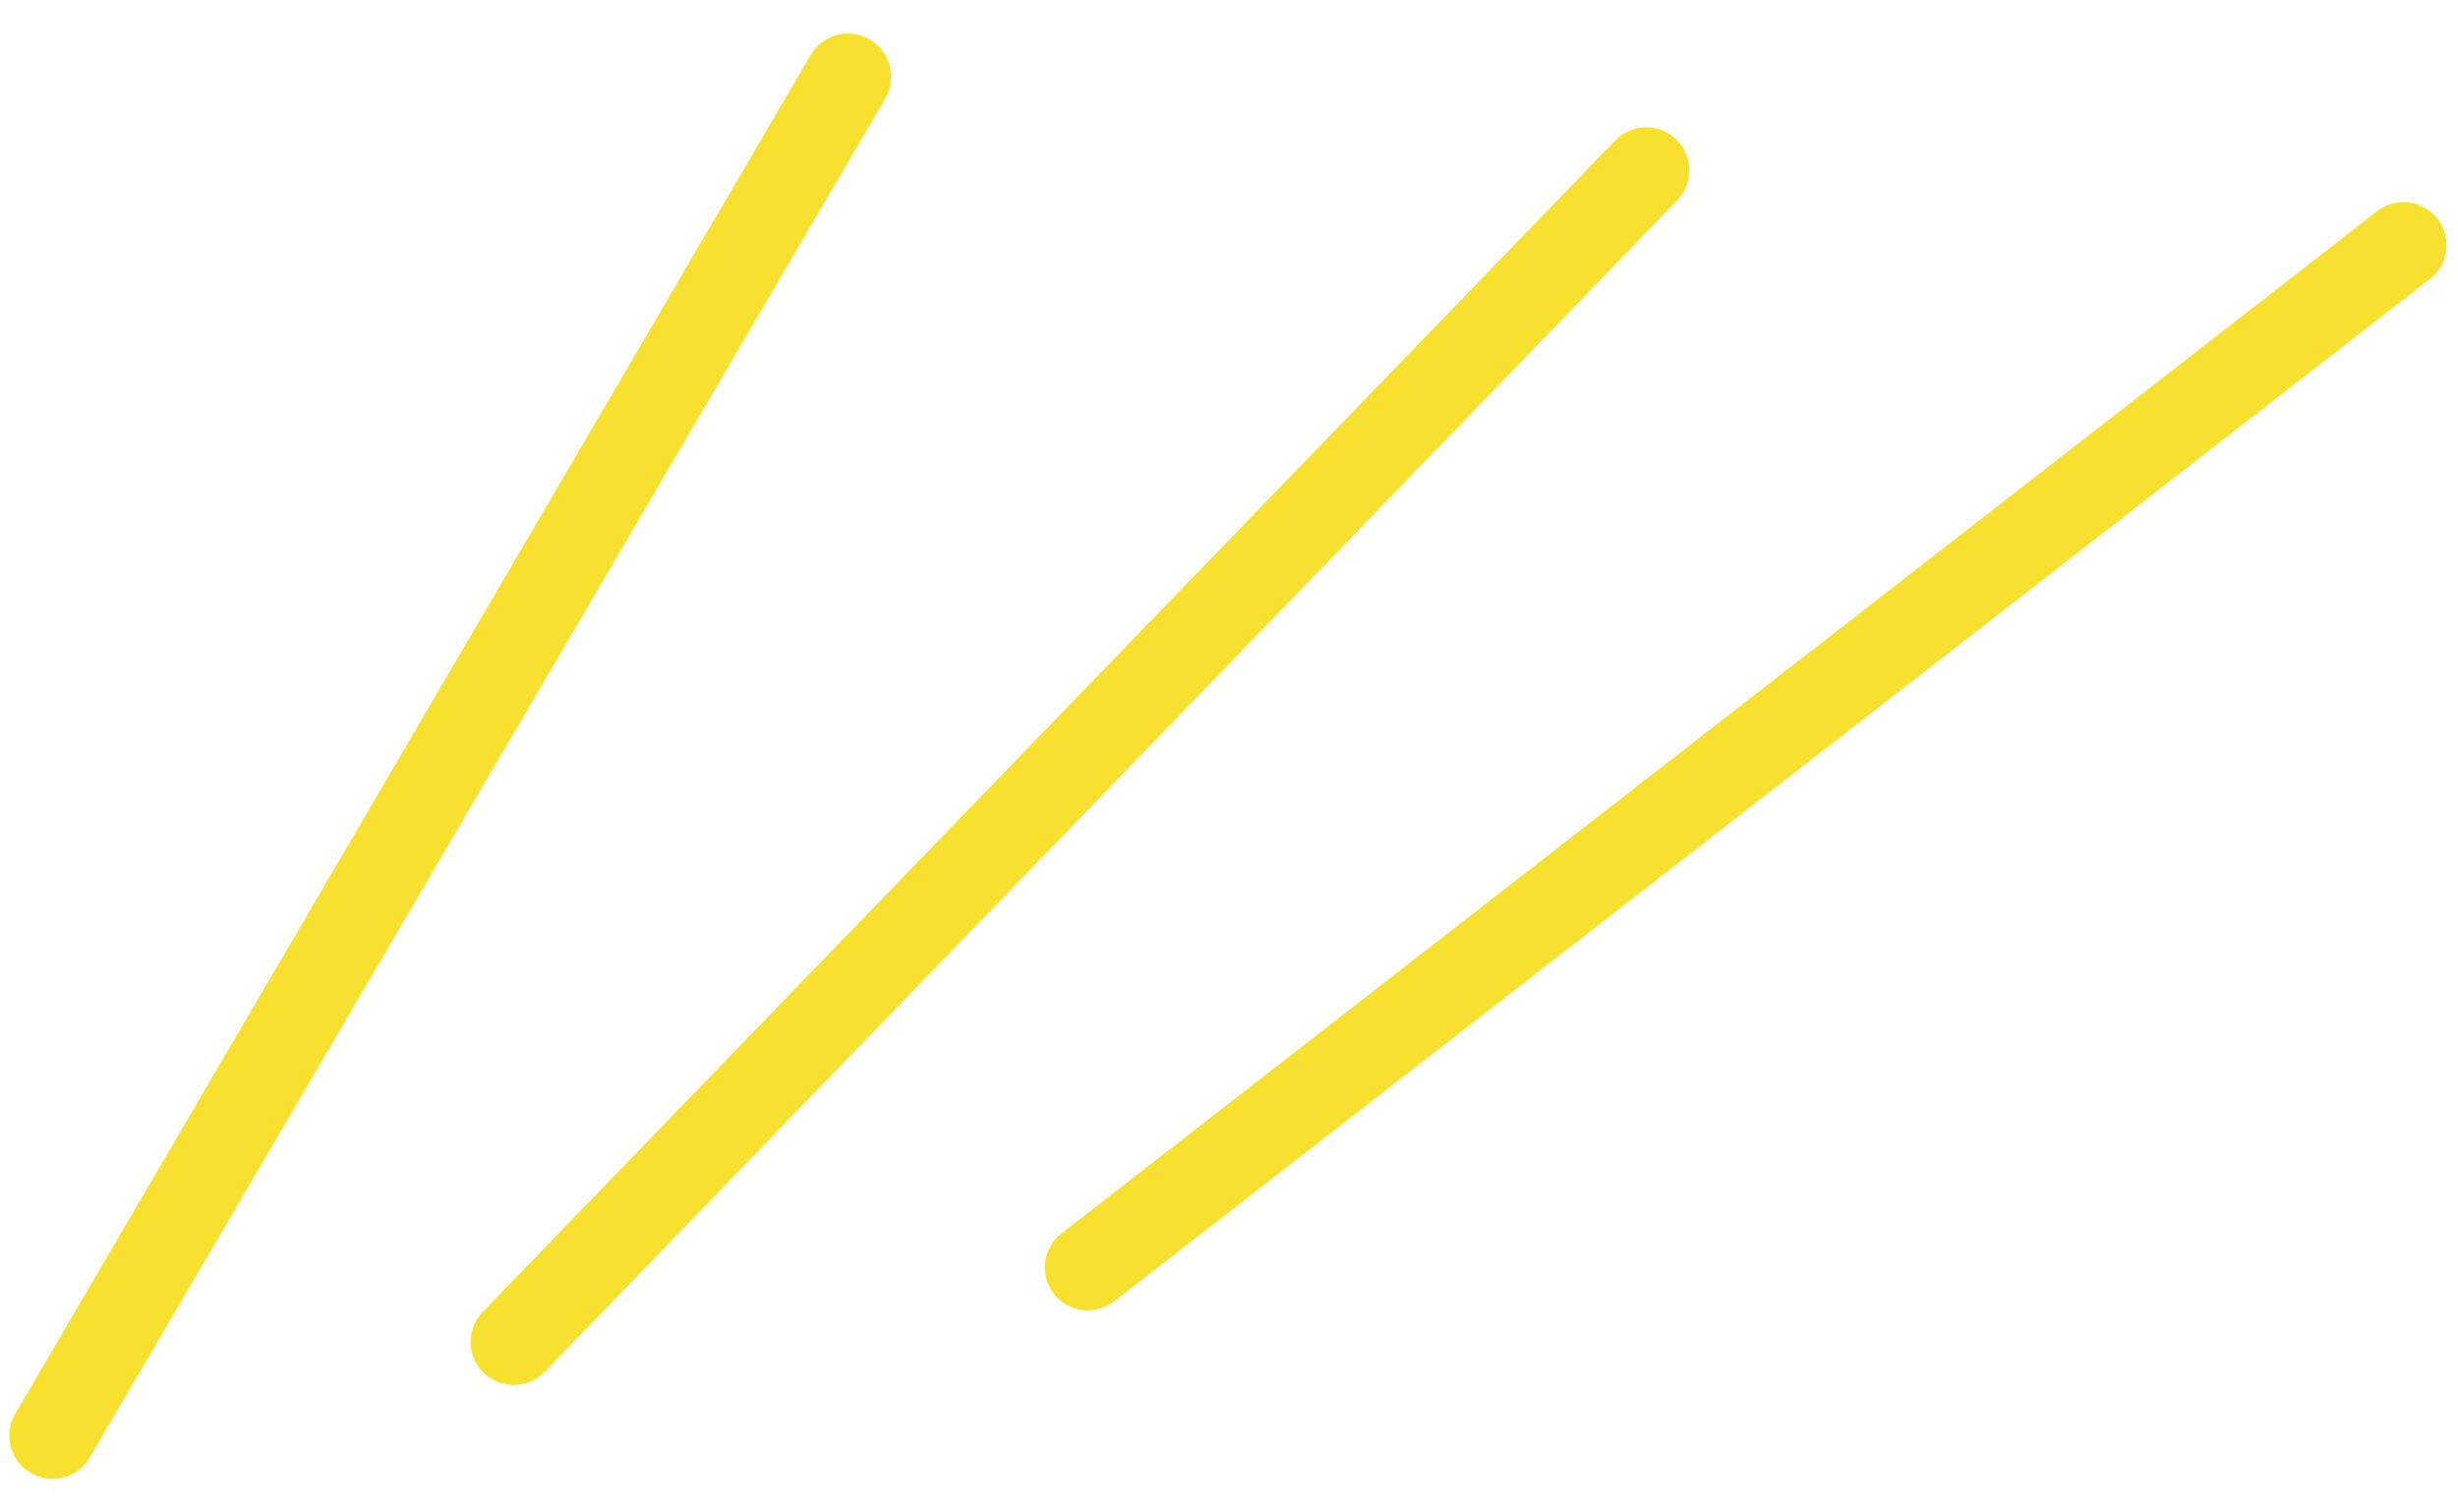
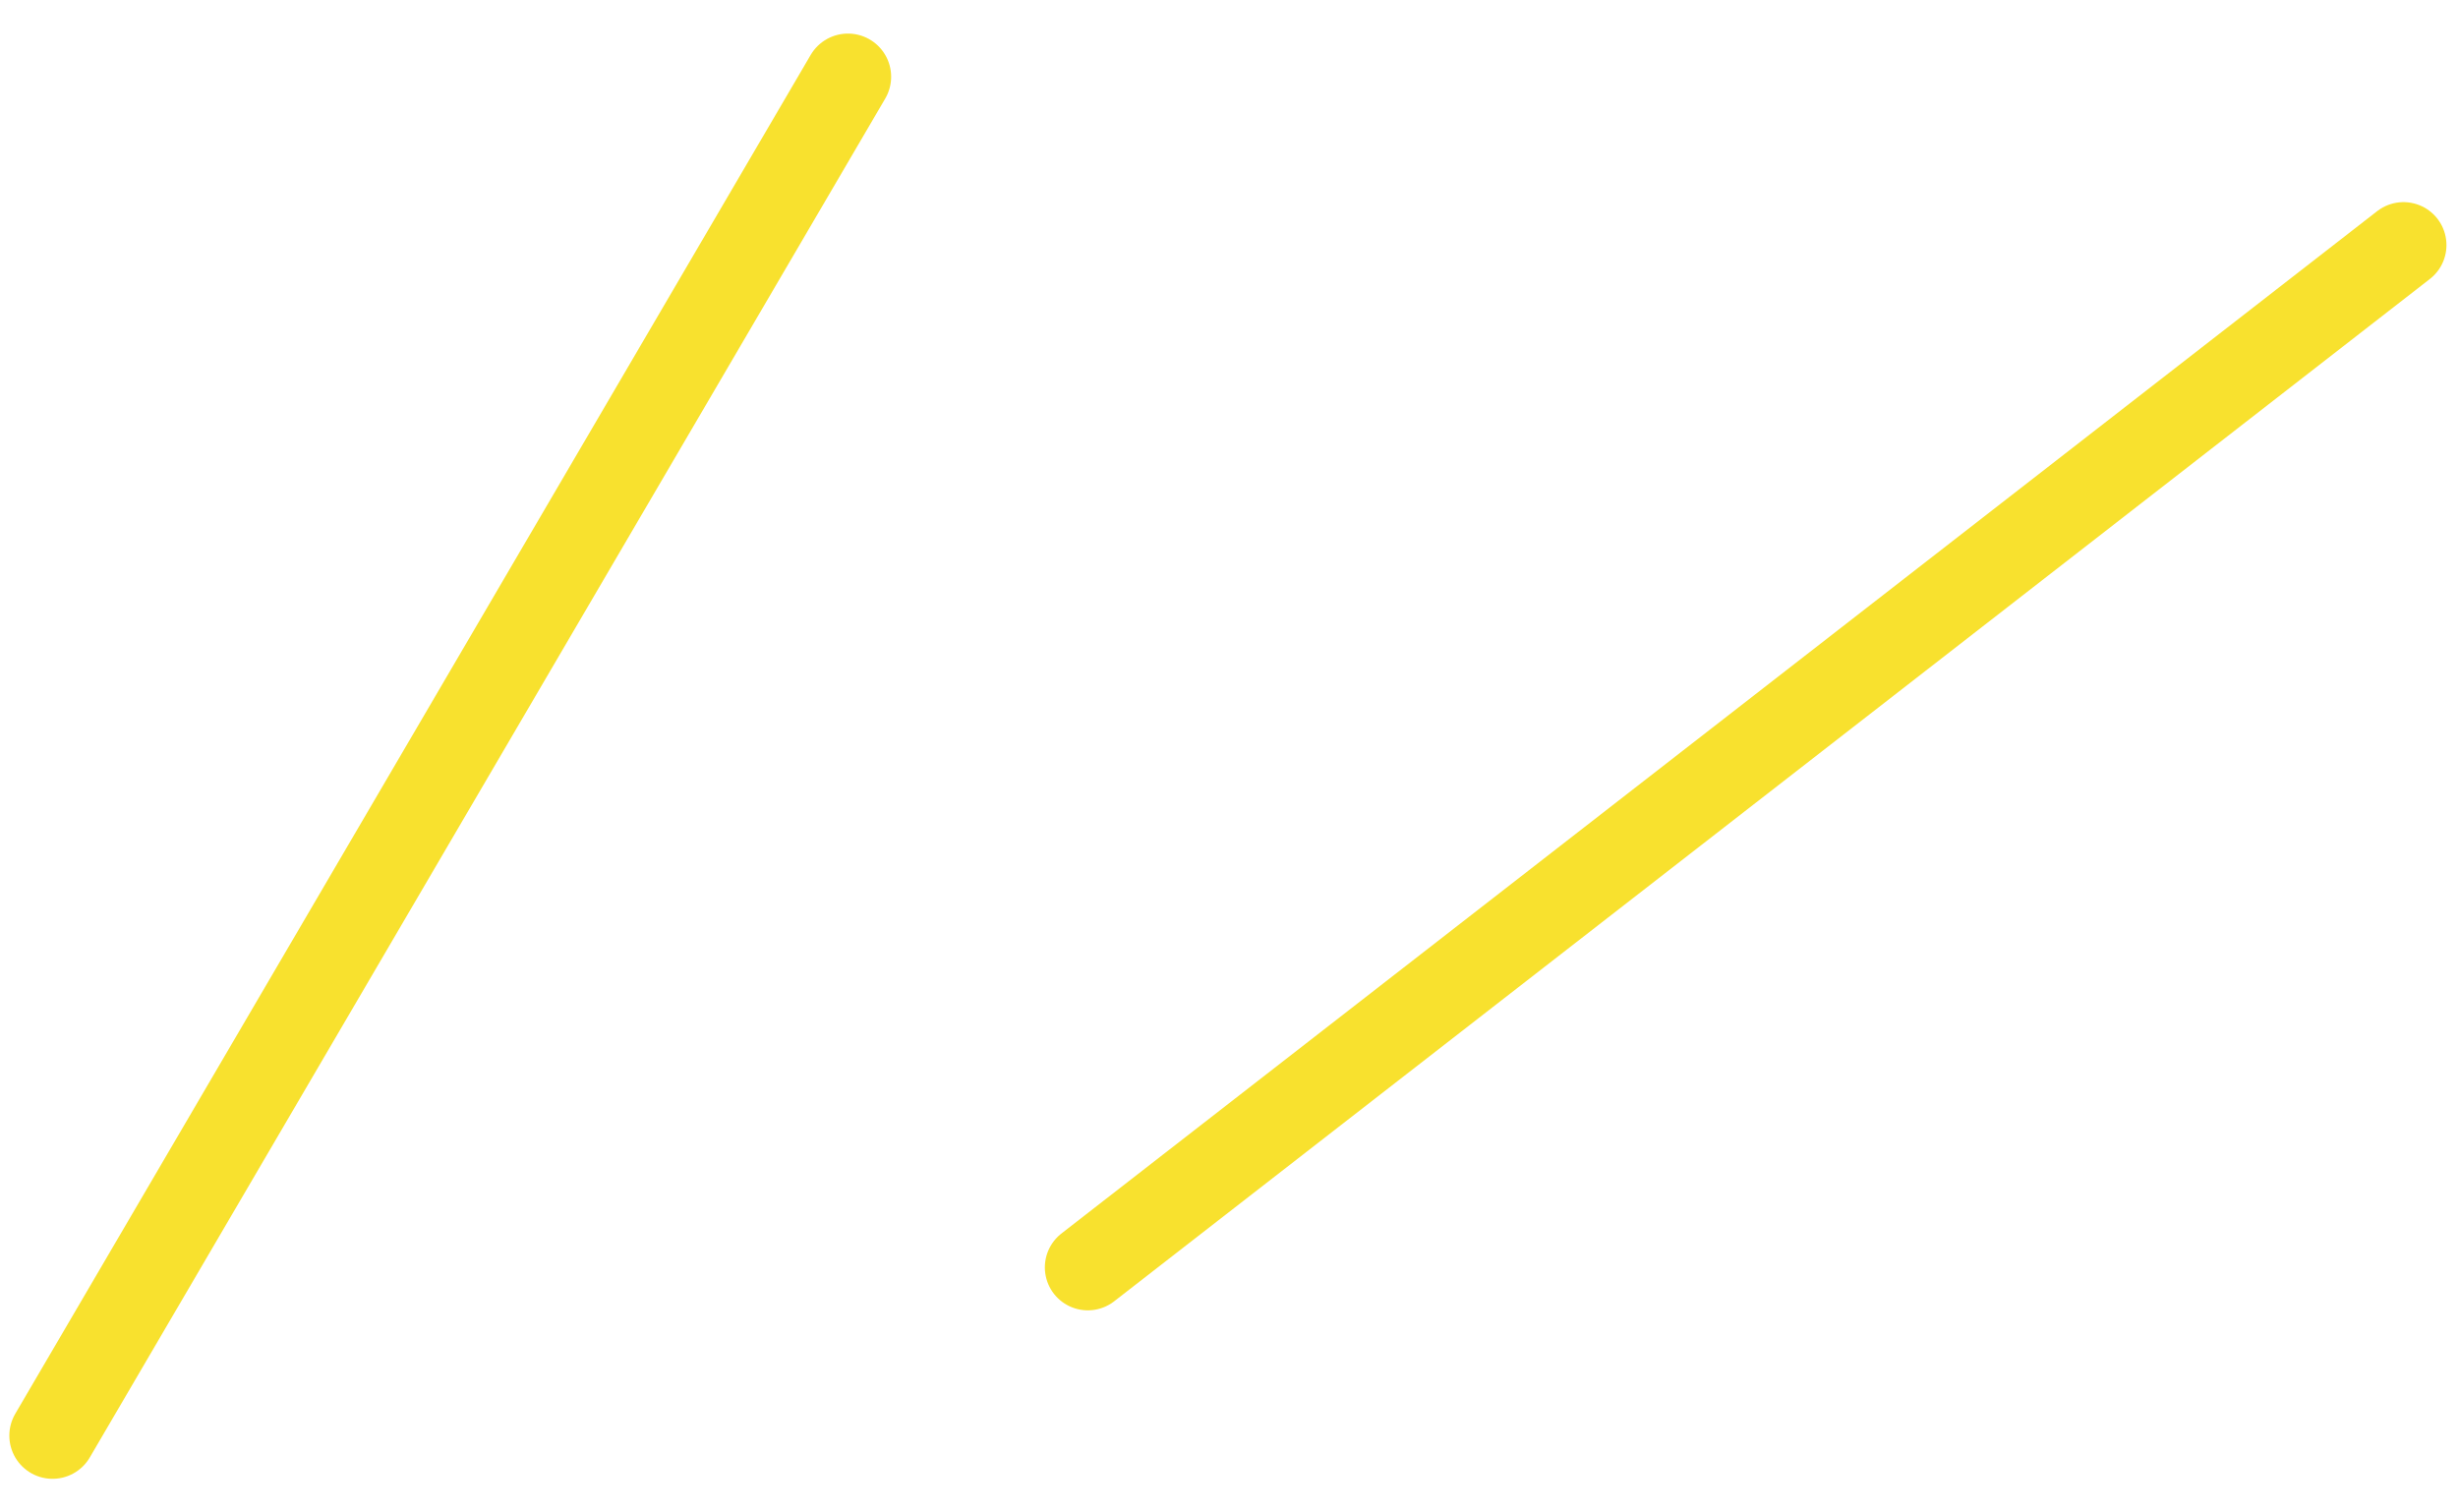
<svg xmlns="http://www.w3.org/2000/svg" width="117" height="72" viewBox="0 0 117 72" fill="none">
  <path d="M2.5 68.342L40.362 3.654" stroke="#F8E12E" stroke-width="4.112" stroke-linecap="round" />
-   <path d="M24.451 63.879L78.36 8.113" stroke="#F8E12E" stroke-width="4.102" stroke-linecap="round" />
  <path d="M51.779 60.334L114.406 11.667" stroke="#F8E12E" stroke-width="4.089" stroke-linecap="round" />
</svg>